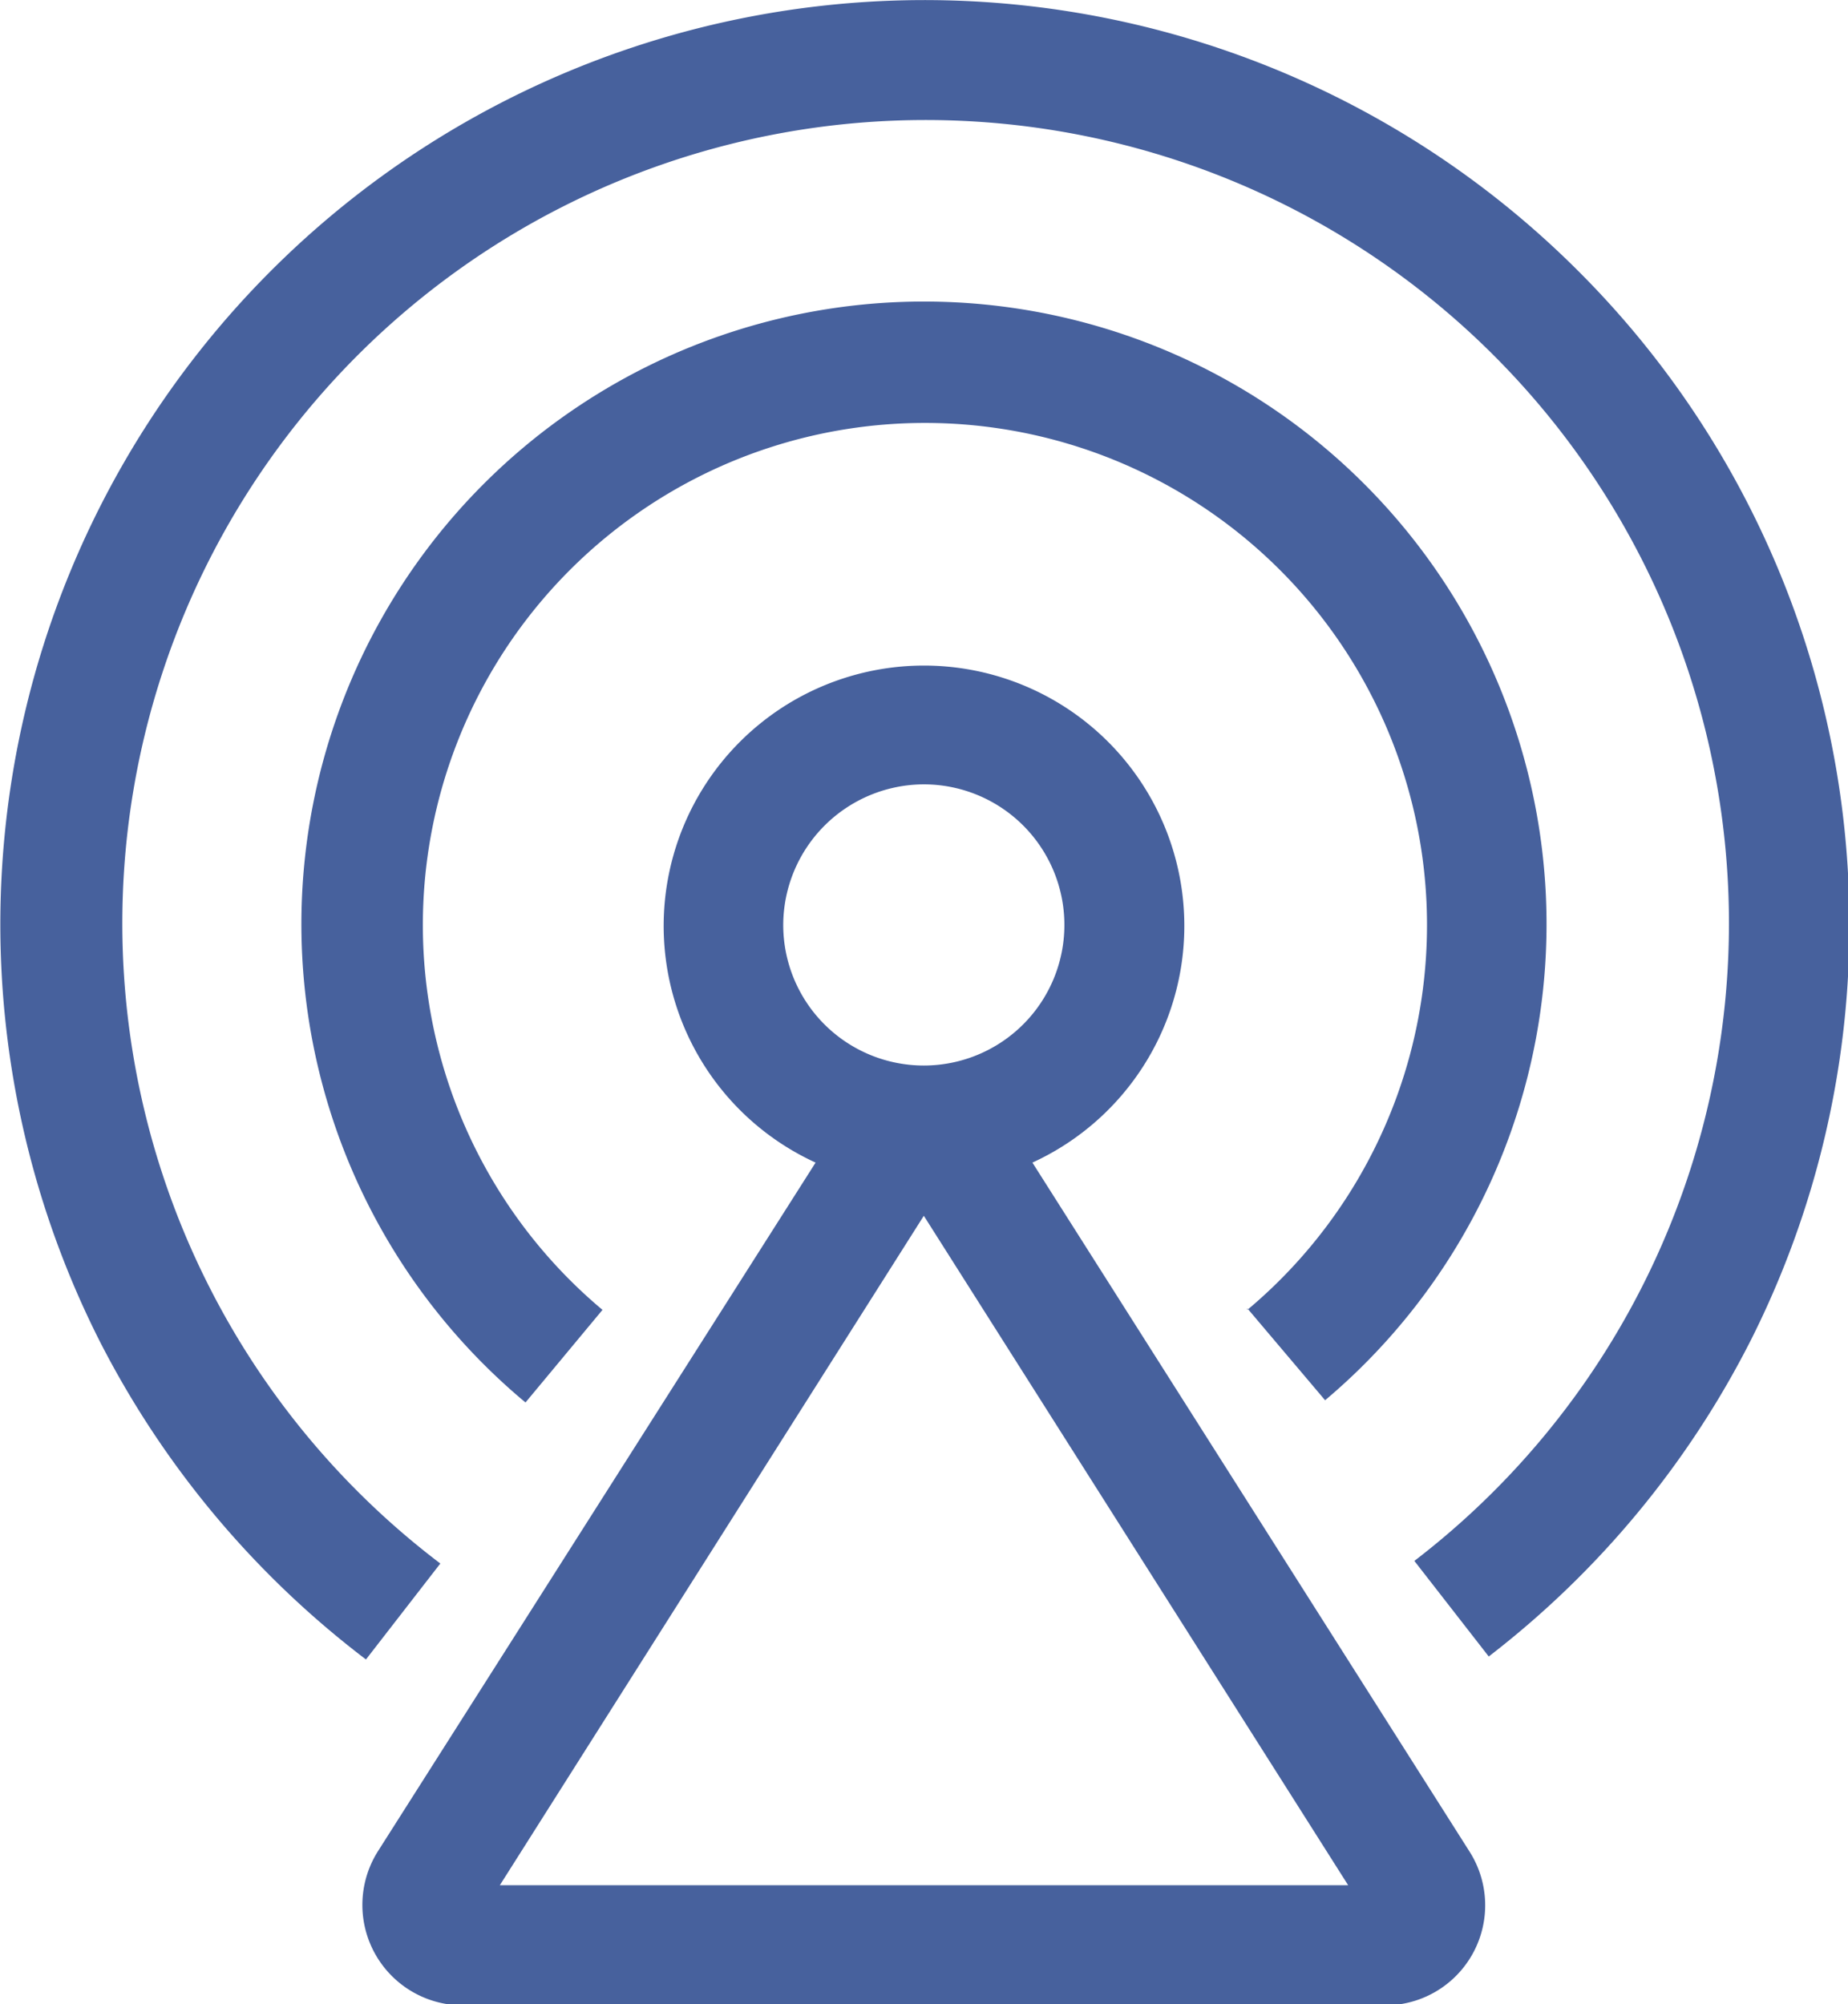
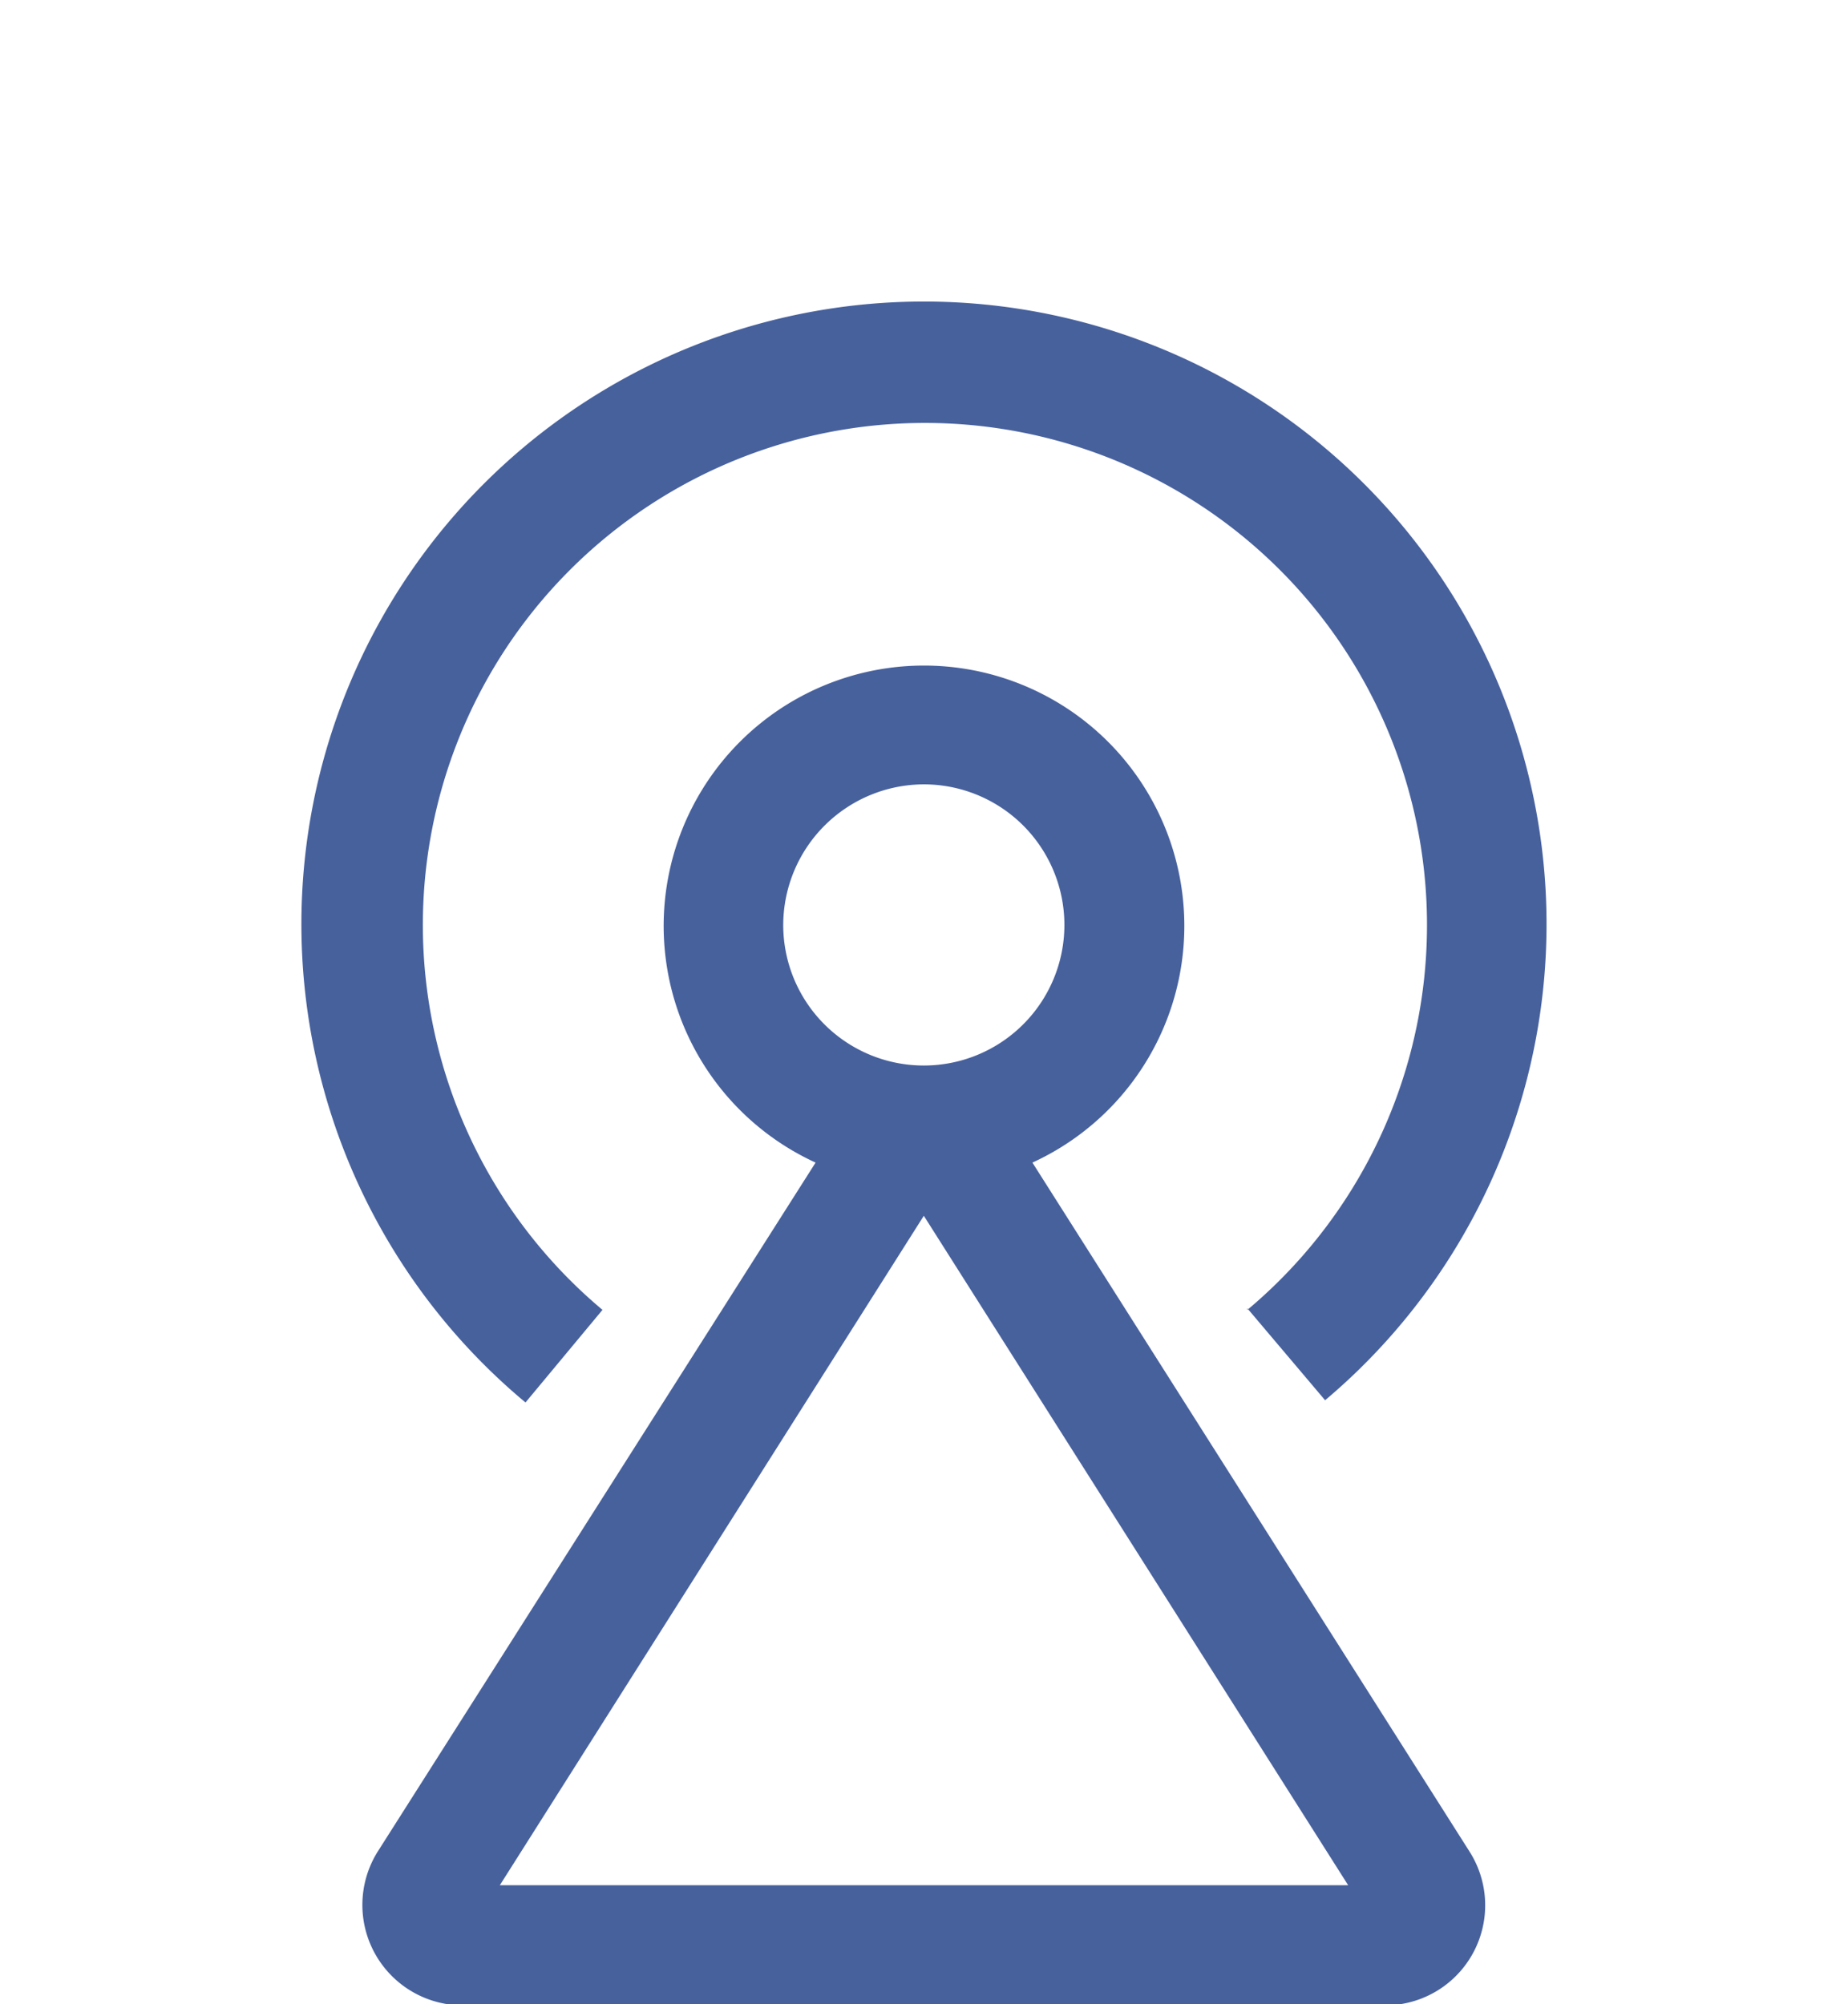
<svg xmlns="http://www.w3.org/2000/svg" id="图层_10" data-name="图层 10" viewBox="0 0 49.69 53.89">
  <defs>
    <style>.cls-1{fill:#47619d;}</style>
  </defs>
  <title>终端网络3</title>
  <path class="cls-1" d="M392.93,255.92l2.09,2.47a16.74,16.74,0,1,0-21.5.06l2.07-2.49a13.5,13.5,0,1,1,17.34,0Zm0,0" transform="translate(-359.39 -220.74)" />
-   <path class="cls-1" d="M401.8,228a24.85,24.85,0,0,0-39.73,28.8,25.07,25.07,0,0,0,7.16,8.56l2-2.58a21.6,21.6,0,1,1,26.19-.07l2,2.57a25,25,0,0,0,7.07-8.55A24.84,24.84,0,0,0,401.8,228Zm0,0" transform="translate(-359.39 -220.74)" />
  <path class="cls-1" d="M387.15,252a7,7,0,1,0-5.83,0l-11.77,18.52a2.7,2.7,0,0,0,2.28,4.14h24.8a2.69,2.69,0,0,0,2.27-4.14Zm-2.92-10.17a3.78,3.78,0,1,1-3.78,3.78,3.79,3.79,0,0,1,3.78-3.78Zm-11.4,29.6,11.4-18,11.41,18Zm0,0" transform="translate(-359.39 -220.74)" />
</svg>